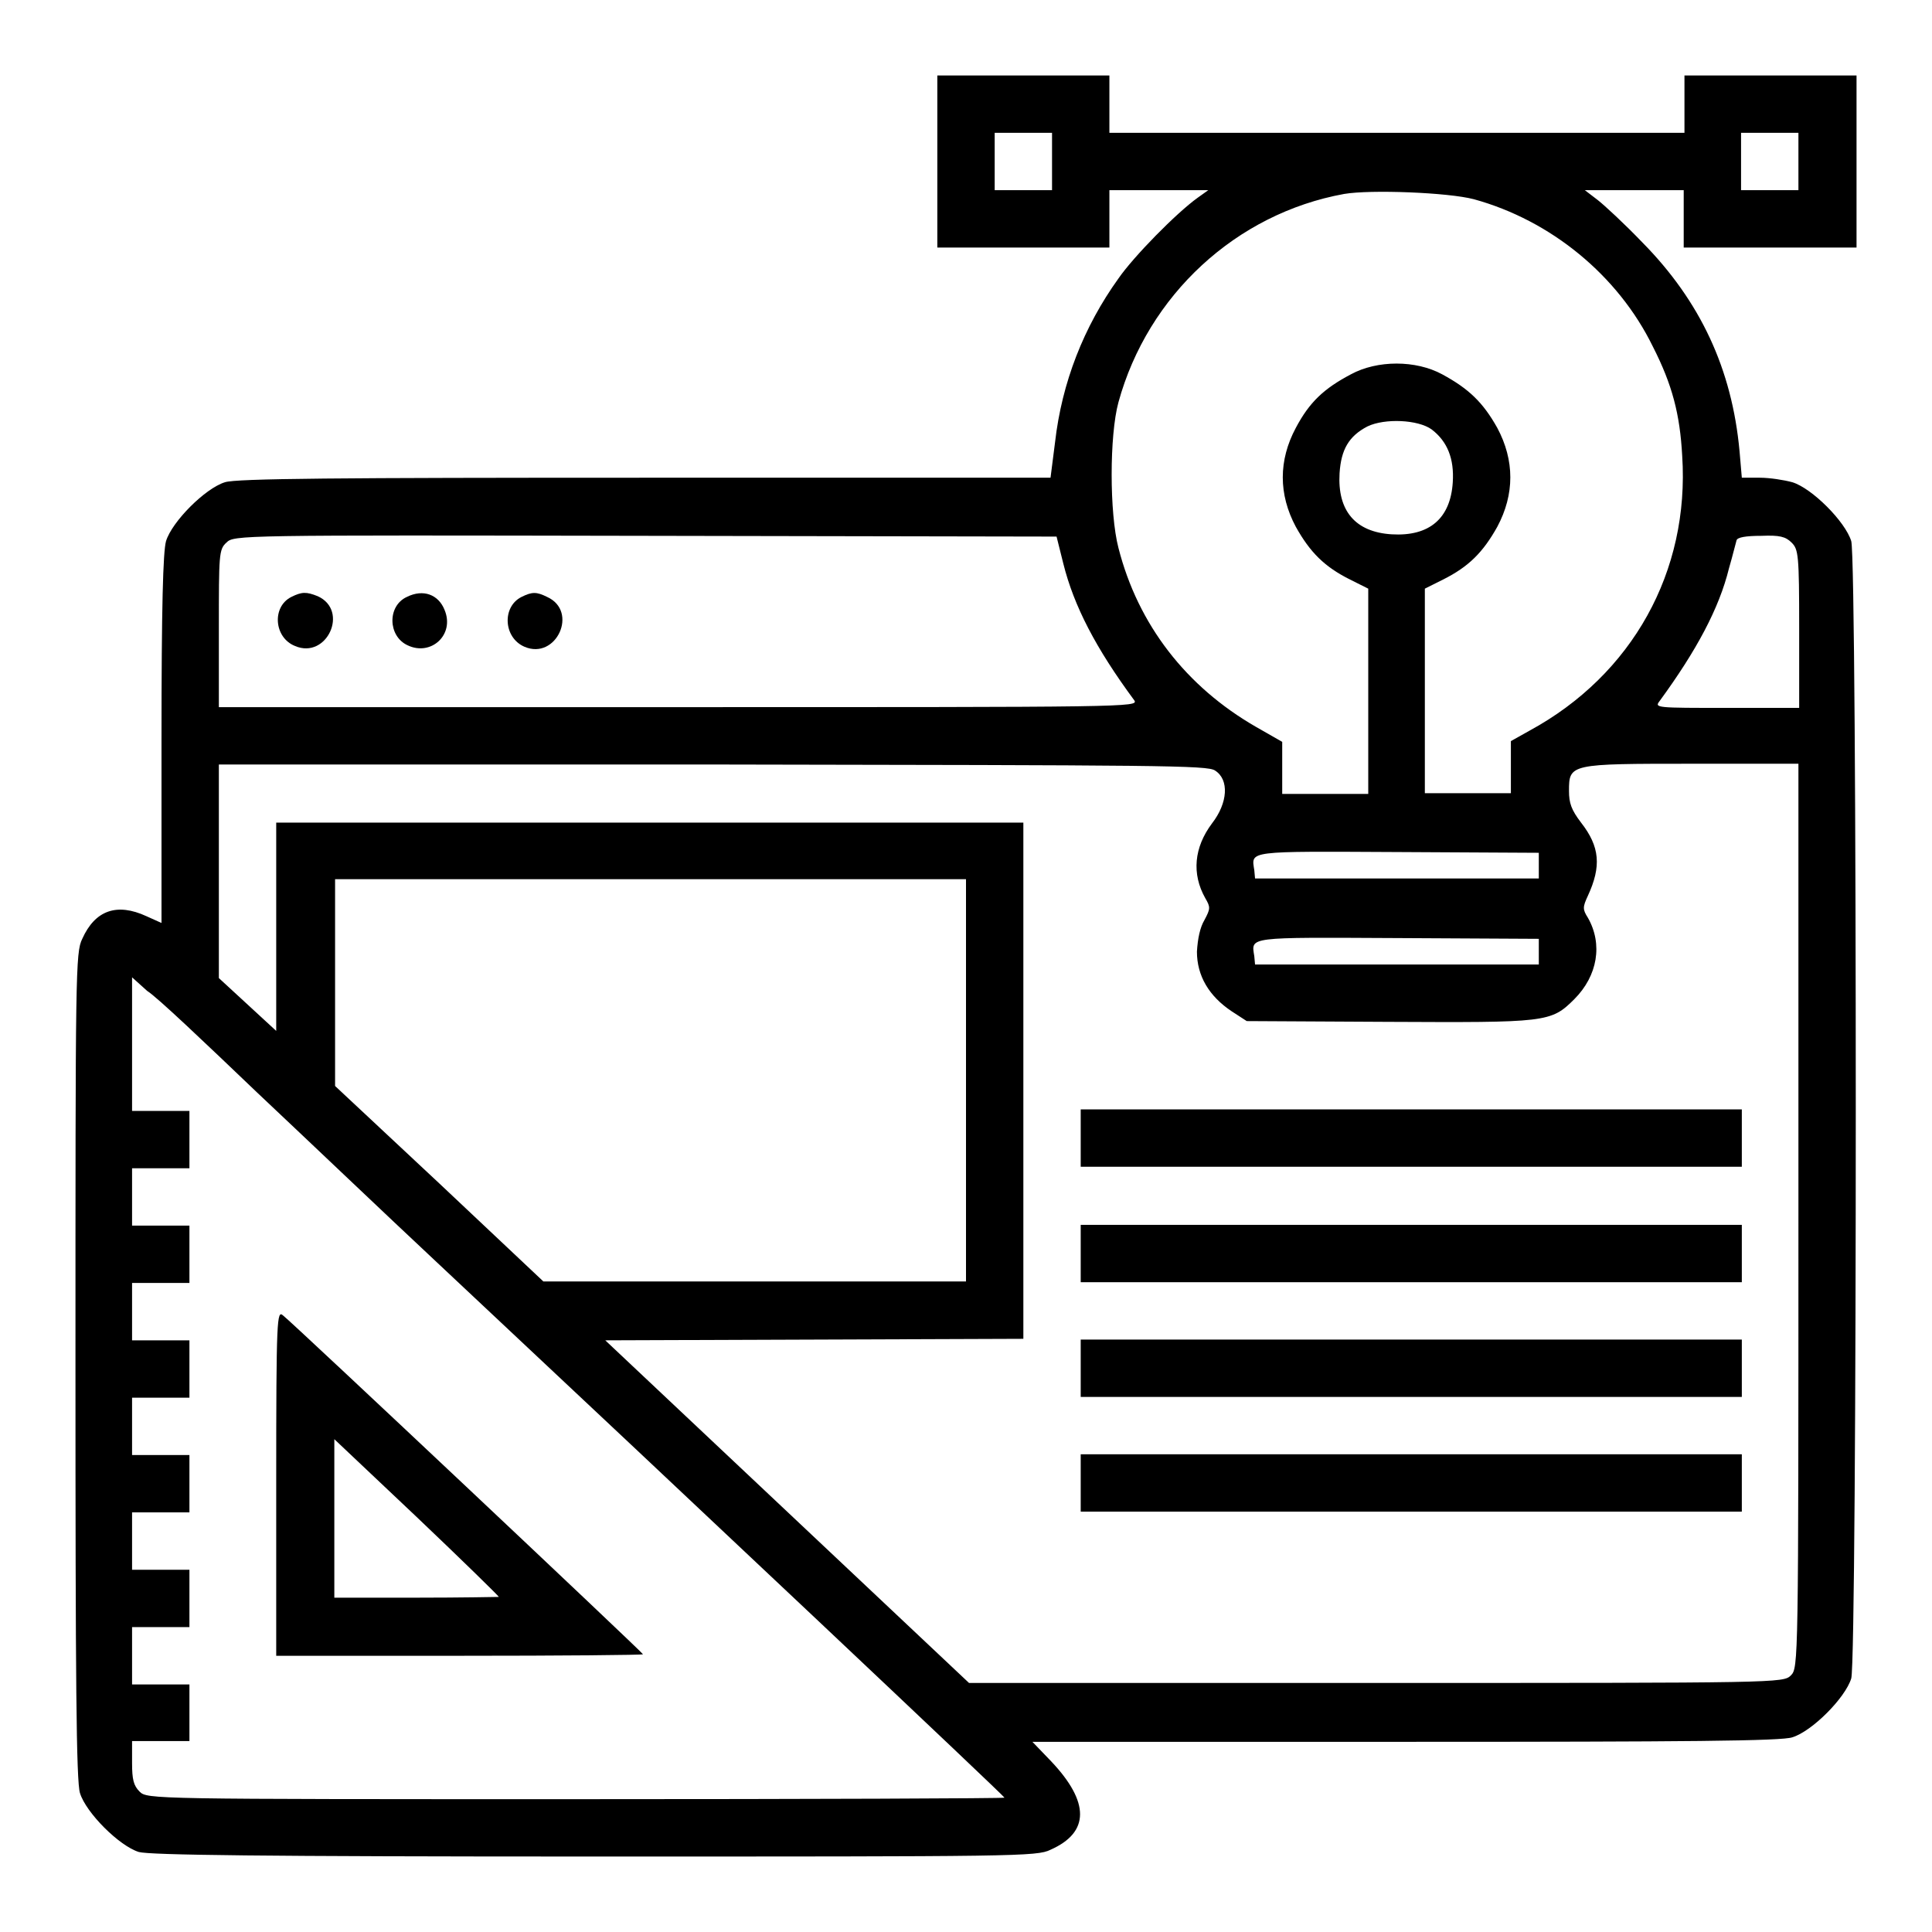
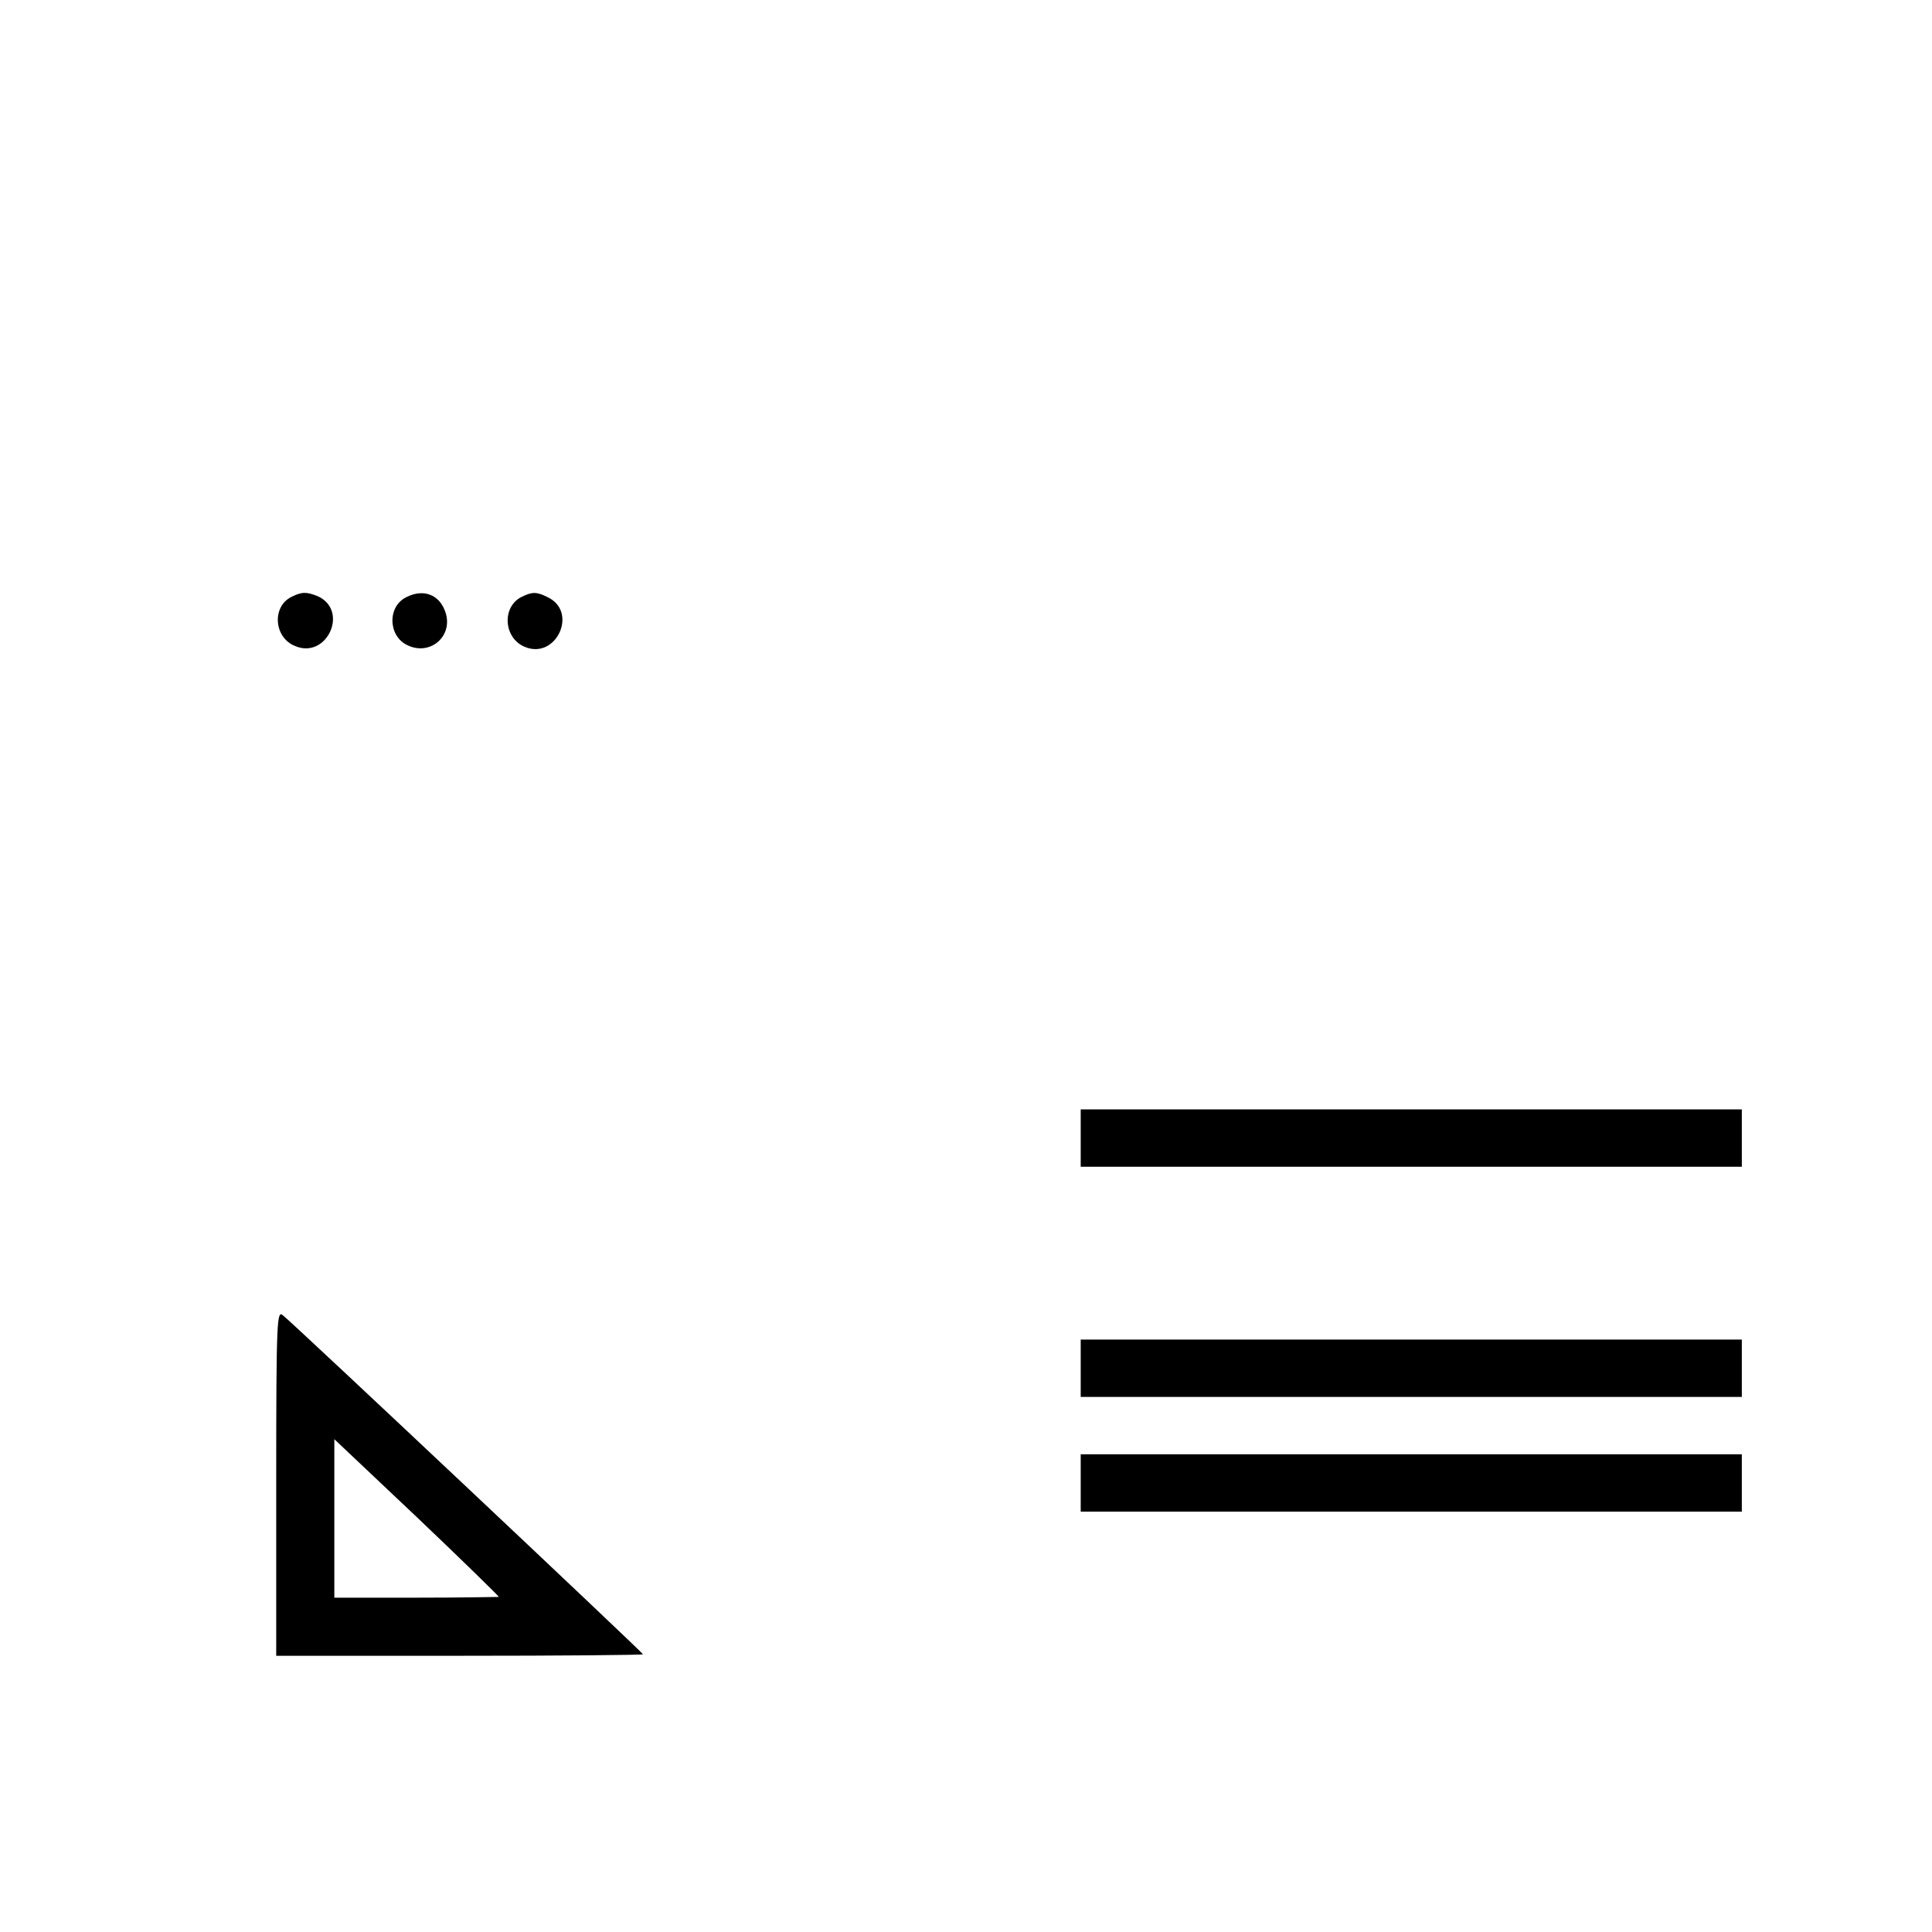
<svg xmlns="http://www.w3.org/2000/svg" version="1.1" x="0px" y="0px" viewBox="0 0 256 256" enable-background="new 0 0 256 256" xml:space="preserve">
  <g>
    <g>
      <g>
-         <path fill="#000000" d="M124.2,21.4v11.4h11.4H147v-3.8v-3.8h6.6l6.5,0l-1.4,1c-2.8,2-8.5,7.8-10.5,10.7c-4.6,6.4-7.5,13.8-8.4,21.7l-0.6,4.7H85.5c-40.7,0-54.2,0.1-55.7,0.6c-2.6,0.8-7,5.2-7.8,7.8c-0.4,1.4-0.6,8.7-0.6,26.3v24.3l-2-0.9c-3.9-1.8-6.8-0.8-8.5,3C10,126.2,10,128.8,10,181c0,41.4,0.1,55.1,0.6,56.6c0.8,2.6,5.2,7,7.8,7.8c1.5,0.4,16,0.6,60.4,0.6c55.9,0,58.6,0,60.4-0.9c5.2-2.3,5.2-6.3,0.1-11.7l-2.5-2.6h49.4c37.2,0,49.9-0.1,51.3-0.6c2.6-0.8,7-5.2,7.8-7.8c0.8-2.9,0.8-147.9,0-150.7c-0.8-2.6-5.2-7-7.8-7.8c-1.1-0.3-3-0.6-4.3-0.6h-2.4l-0.3-3.5c-1-10.9-5.2-19.9-12.9-27.7c-2.3-2.4-5-4.9-5.9-5.6l-1.7-1.3h6.6h6.5V29v3.8h11.4H246V21.4V10h-11.4h-11.4v3.8v3.8h-38.1H147v-3.8V10h-11.4h-11.4L124.2,21.4L124.2,21.4z M139.4,21.4v3.8h-3.8h-3.8v-3.8v-3.8h3.8h3.8V21.4z M238.3,21.4v3.8h-3.8h-3.8v-3.8v-3.8h3.8h3.8V21.4z M195.3,26.4c10.2,2.8,19.1,10.1,23.7,19.5c2.6,5.1,3.6,9,3.9,14.5c1,15.3-6.6,29-20.2,36.4l-2.5,1.4v3.4v3.5h-5.7h-5.7V91.6V78l2.4-1.2c3.4-1.7,5.3-3.6,7.2-7c2.3-4.3,2.3-8.8,0-13.1c-1.9-3.4-3.8-5.2-7.3-7.1c-3.5-1.9-8.6-1.9-12.1,0c-3.6,1.9-5.5,3.7-7.3,7.1c-2.3,4.3-2.3,8.8,0,13.1c1.9,3.4,3.8,5.3,7.2,7l2.4,1.2v13.6v13.6h-5.7h-5.7v-3.5v-3.4l-3.5-2c-9.2-5.3-15.6-13.5-18.2-23.7c-1.2-4.6-1.2-14.9,0-19.3c3.9-14.2,15.6-25,29.9-27.6C181.6,25.1,191.9,25.5,195.3,26.4z M189.7,56.9c2.1,1.6,3,3.9,2.8,7c-0.3,4.8-3.1,7.2-8.1,6.9c-4.8-0.3-7.2-3.1-6.9-8.1c0.2-3.1,1.2-4.9,3.7-6.2C183.5,55.4,187.9,55.6,189.7,56.9z M140.9,74.7c1.4,5.6,4.3,11.2,9.4,18.1c0.6,0.9-0.8,0.9-60.3,0.9H29V83.3c0-9.8,0-10.5,1-11.4c1-1,1.5-1,55.5-0.9l54.5,0.1L140.9,74.7z M237.4,71.9c0.9,0.9,1,1.6,1,11.4v10.5h-9.6c-9.3,0-9.6,0-8.9-0.9c4.9-6.7,7.9-12.3,9.2-17.6c0.5-1.7,0.9-3.4,1-3.7c0.1-0.4,1.2-0.6,3.3-0.6C235.8,70.9,236.6,71.1,237.4,71.9z M161,102.1c1.9,1.2,1.7,4.3-0.4,7c-2.4,3.2-2.7,6.7-0.9,9.9c0.7,1.2,0.7,1.4-0.1,2.9c-0.6,1-0.9,2.5-1,4.2c0,3.2,1.6,5.9,4.6,7.9l2,1.3l18.6,0.1c21.1,0.1,21.7,0.1,24.8-3c3.1-3.1,3.8-7.3,1.8-10.8c-0.7-1.1-0.7-1.4,0-2.9c1.8-3.9,1.6-6.5-0.9-9.7c-1.3-1.7-1.6-2.6-1.6-4.2c0-3.6,0.1-3.6,16.4-3.6h14v59.9c0,59.3,0,59.9-1,60.9c-1,1-1.6,1-54.9,1h-54l-24.1-22.7l-24.1-22.7l27.7-0.1l27.7-0.1v-34.3V109H86.1H36.6v13.8v13.8l-3.8-3.5l-3.8-3.5v-14.2v-14.1h65.4C153.9,101.4,160,101.4,161,102.1z M203.9,114.7v1.7h-18.8h-18.8l-0.1-1.1c-0.4-2.6-1.1-2.5,19-2.4l18.7,0.1L203.9,114.7L203.9,114.7z M128,143.2v26.6h-28H72l-13.8-13l-13.8-12.9v-13.7l0-13.7h41.9H128L128,143.2L128,143.2z M203.9,126.1v1.7h-18.8h-18.8l-0.1-1.1c-0.4-2.6-1.1-2.5,19-2.4l18.7,0.1L203.9,126.1L203.9,126.1z M34,144.7c6.8,6.4,17.4,16.5,23.5,22.2c35.2,33,75.6,71.1,75.6,71.3c0,0.1-25.6,0.2-56.8,0.2c-56.2,0-56.8,0-57.8-1c-0.8-0.8-1-1.6-1-3.8v-2.9h3.8h3.8V227v-3.8h-3.8h-3.8v-3.8v-3.8h3.8h3.8v-3.8v-3.8h-3.8h-3.8v-3.8v-3.8h3.8h3.8v-3.8v-3.8h-3.8h-3.8v-3.8v-3.8h3.8h3.8v-3.8v-3.8h-3.8h-3.8v-3.8v-3.8h3.8h3.8v-3.8v-3.8h-3.8h-3.8v-3.8v-3.8h3.8h3.8v-3.8v-3.8h-3.8h-3.8v-8.8v-8.9l2,1.8C20.8,132.1,27.2,138.2,34,144.7z" />
        <path fill="#000000" d="M38.6,79.1c-2.6,1.3-2.3,5.4,0.5,6.5c4.2,1.8,7.2-4.7,3-6.6C40.6,78.4,40,78.4,38.6,79.1z" />
        <path fill="#000000" d="M53.9,79.1c-2.6,1.2-2.5,5.2,0.1,6.4c3.1,1.5,6.3-1.4,4.9-4.7C58.1,78.8,56.1,78,53.9,79.1z" />
        <path fill="#000000" d="M69.1,79.1c-2.6,1.3-2.4,5.4,0.4,6.6c4.2,1.8,7.2-4.7,3-6.6C71.1,78.4,70.5,78.4,69.1,79.1z" />
        <path fill="#000000" d="M143.2,150.8v3.8H187h43.8v-3.8V147H187h-43.8V150.8z" />
-         <path fill="#000000" d="M143.2,166.1v3.8H187h43.8v-3.8v-3.8H187h-43.8V166.1z" />
        <path fill="#000000" d="M143.2,181.3v3.8H187h43.8v-3.8v-3.8H187h-43.8V181.3z" />
        <path fill="#000000" d="M143.2,196.5v3.8H187h43.8v-3.8v-3.8H187h-43.8V196.5z" />
        <path fill="#000000" d="M36.6,196.5v22.9h24.3c13.4,0,24.3-0.1,24.3-0.2c0-0.2-46.6-44.1-47.7-44.9C36.7,173.6,36.6,174.5,36.6,196.5z M66.1,211.6c0,0-4.9,0.1-10.9,0.1H44.3v-10.5v-10.5l10.9,10.3C61.2,206.7,66.1,211.5,66.1,211.6z" />
      </g>
    </g>
  </g>
</svg>